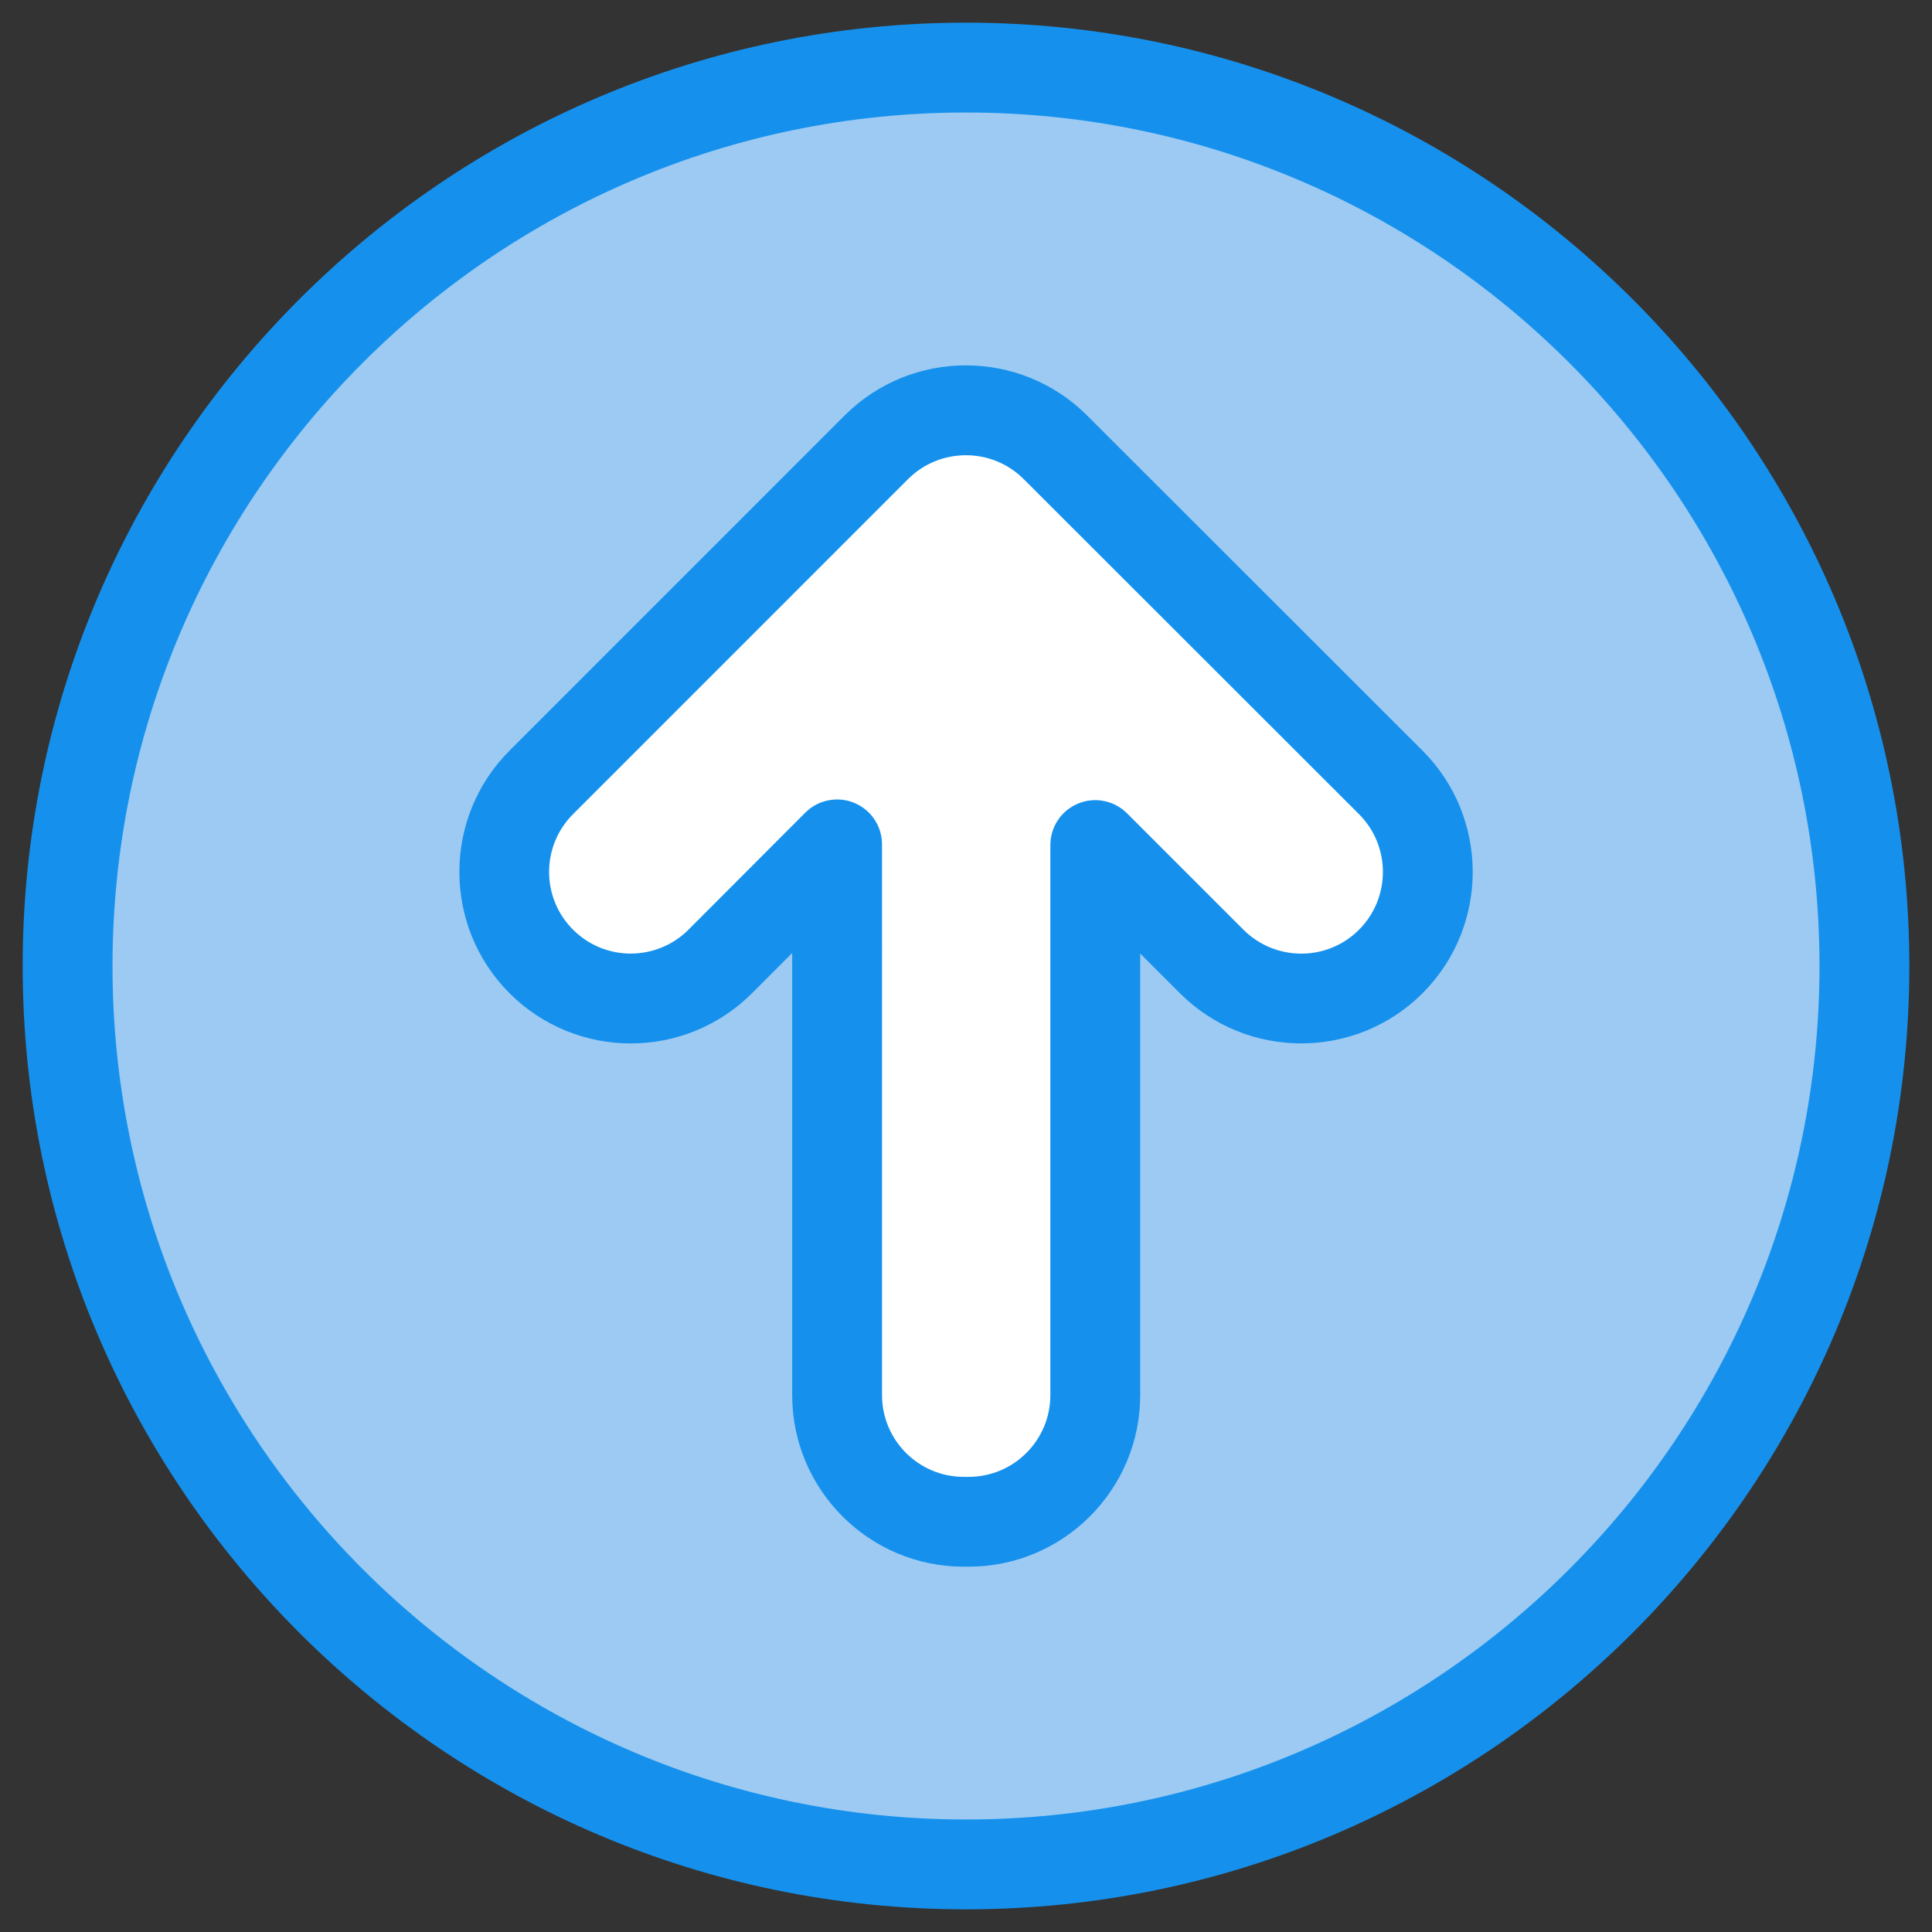
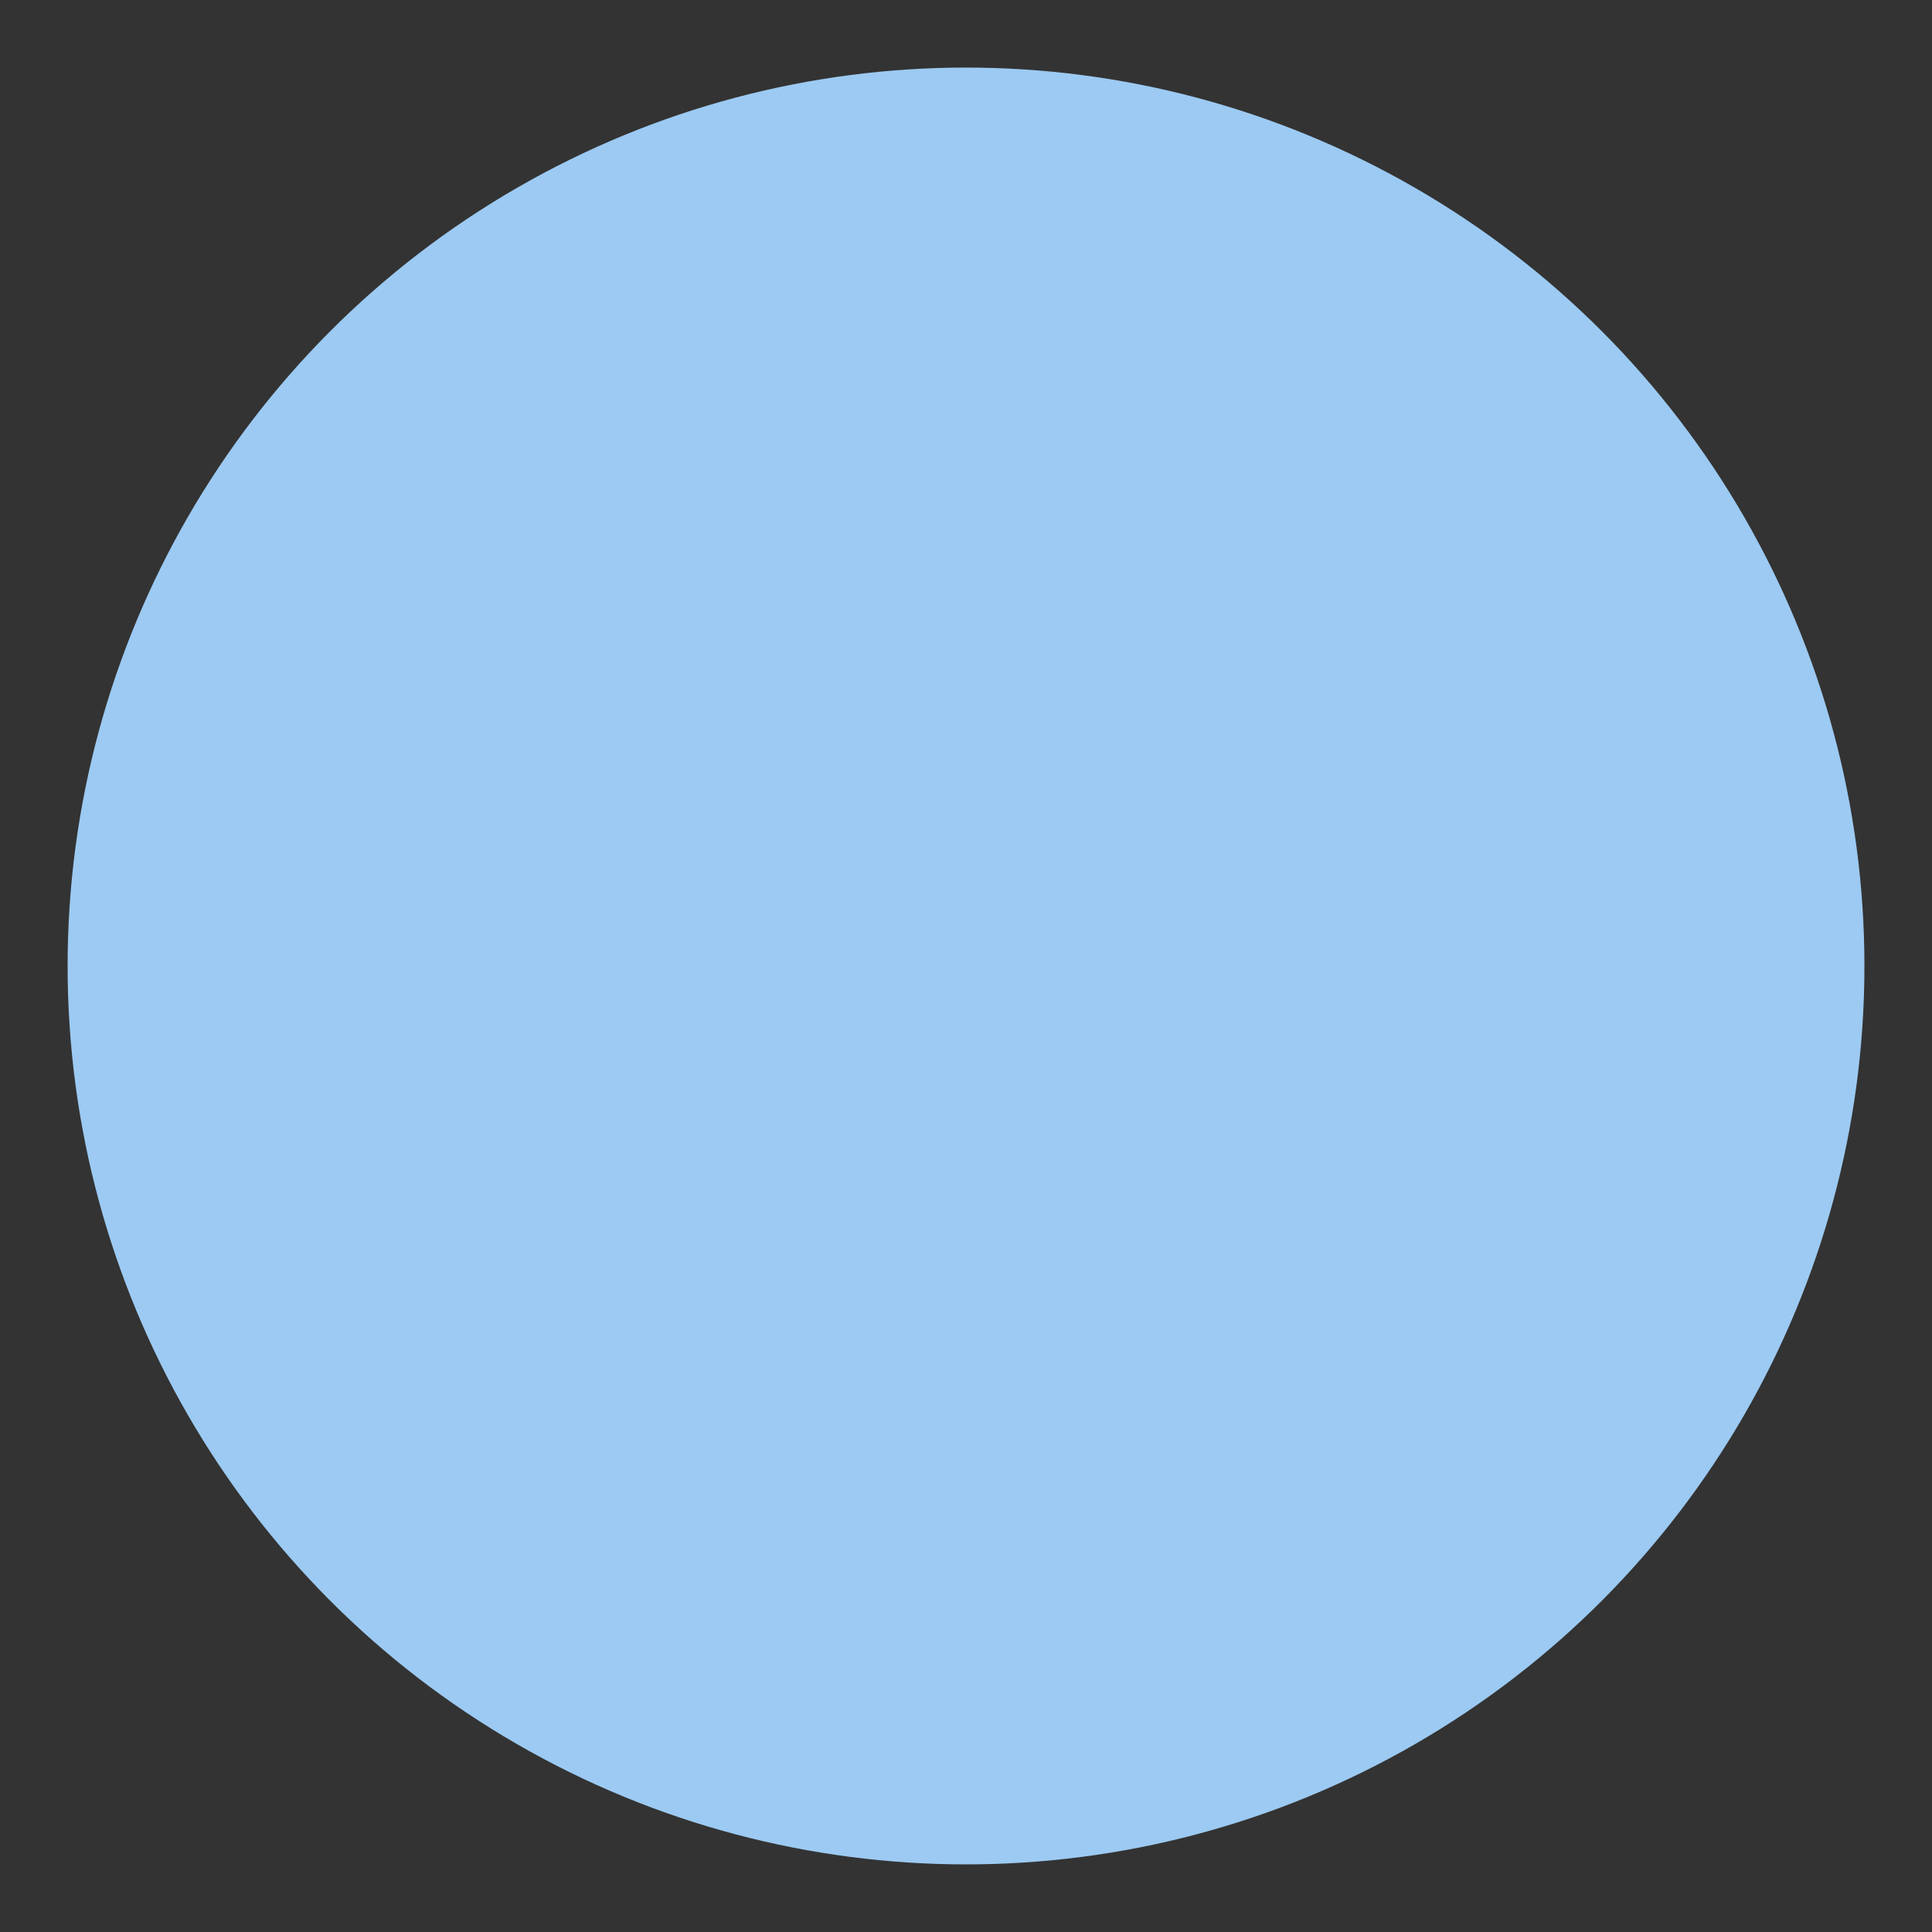
<svg xmlns="http://www.w3.org/2000/svg" version="1.1" viewBox="0 0 512 512" style="enable-background:new 0 0 512 512;" xml:space="preserve">
  <rect x="0" y="0" width="512" height="512" fill="#333333" stroke="none" />
  <g id="_x31_9_Arrow_Up">
    <g>
      <circle style="fill:#9CCAF2;" cx="256.005" cy="255.994" r="238.088" />
-       <path style="fill:#FFFFFF;" d="M368.573,254.799l-0.011,0.011c-13.1,13.1-34.339,13.1-47.439,0l-30.864-30.864l0,145.789    c0,18.526-15.018,33.544-33.544,33.544h-1.33c-18.526,0-33.544-15.018-33.544-33.544l0-145.957l-30.948,30.995    c-13.097,13.117-34.35,13.125-47.457,0.018l0,0c-13.1-13.1-13.1-34.339,0-47.438l88.818-88.817    c13.097-13.097,34.33-13.1,47.431-0.007l88.88,88.825C381.672,220.452,381.676,241.696,368.573,254.799z" />
-       <path style="fill:#1591ED;" d="M256,6.007C118.158,6.007,6.007,118.158,6.007,256S118.158,505.993,256,505.993    S505.993,393.842,505.993,256S393.842,6.007,256,6.007z M256,482.184C131.283,482.184,29.816,380.717,29.816,256    S131.283,29.816,256,29.816S482.184,131.283,482.184,256S380.717,482.184,256,482.184z" />
-       <path style="fill:#1591ED;" d="M288.098,110.113c-17.717-17.717-46.548-17.717-64.265,0l-88.807,88.818    c-17.717,17.717-17.717,46.56,0,64.277c17.723,17.723,46.486,17.791,64.3-0.023l10.614-10.637v117.184    c0,25.064,20.391,45.455,45.444,45.455h1.337c25.053,0,45.444-20.391,45.444-45.455V252.687l10.544,10.544    c17.717,17.717,46.56,17.705,64.277-0.012c17.729-17.729,17.729-46.56,0-64.289L288.098,110.113z M360.152,246.386l-0.012,0.012    c-8.417,8.44-22.135,8.428-30.598,0l-30.865-30.865c-3.406-3.395-8.521-4.429-12.974-2.581c-4.453,1.837-7.347,6.185-7.347,10.998    v145.783c0,11.939-9.707,21.647-21.635,21.647h-1.337c-11.928,0-21.635-9.707-21.635-21.647V223.774    c0-4.813-2.906-9.161-7.347-10.998c-4.362-1.82-9.53-0.875-12.986,2.581l-30.947,31.005c-8.27,8.293-21.972,8.625-30.61,0.012    c-8.491-8.491-8.417-22.192,0-30.61l88.807-88.818c8.463-8.417,22.181-8.394,30.598,0l88.888,88.818    C368.592,224.205,368.592,237.946,360.152,246.386z" />
    </g>
  </g>
  <g id="Layer_1" />
</svg>